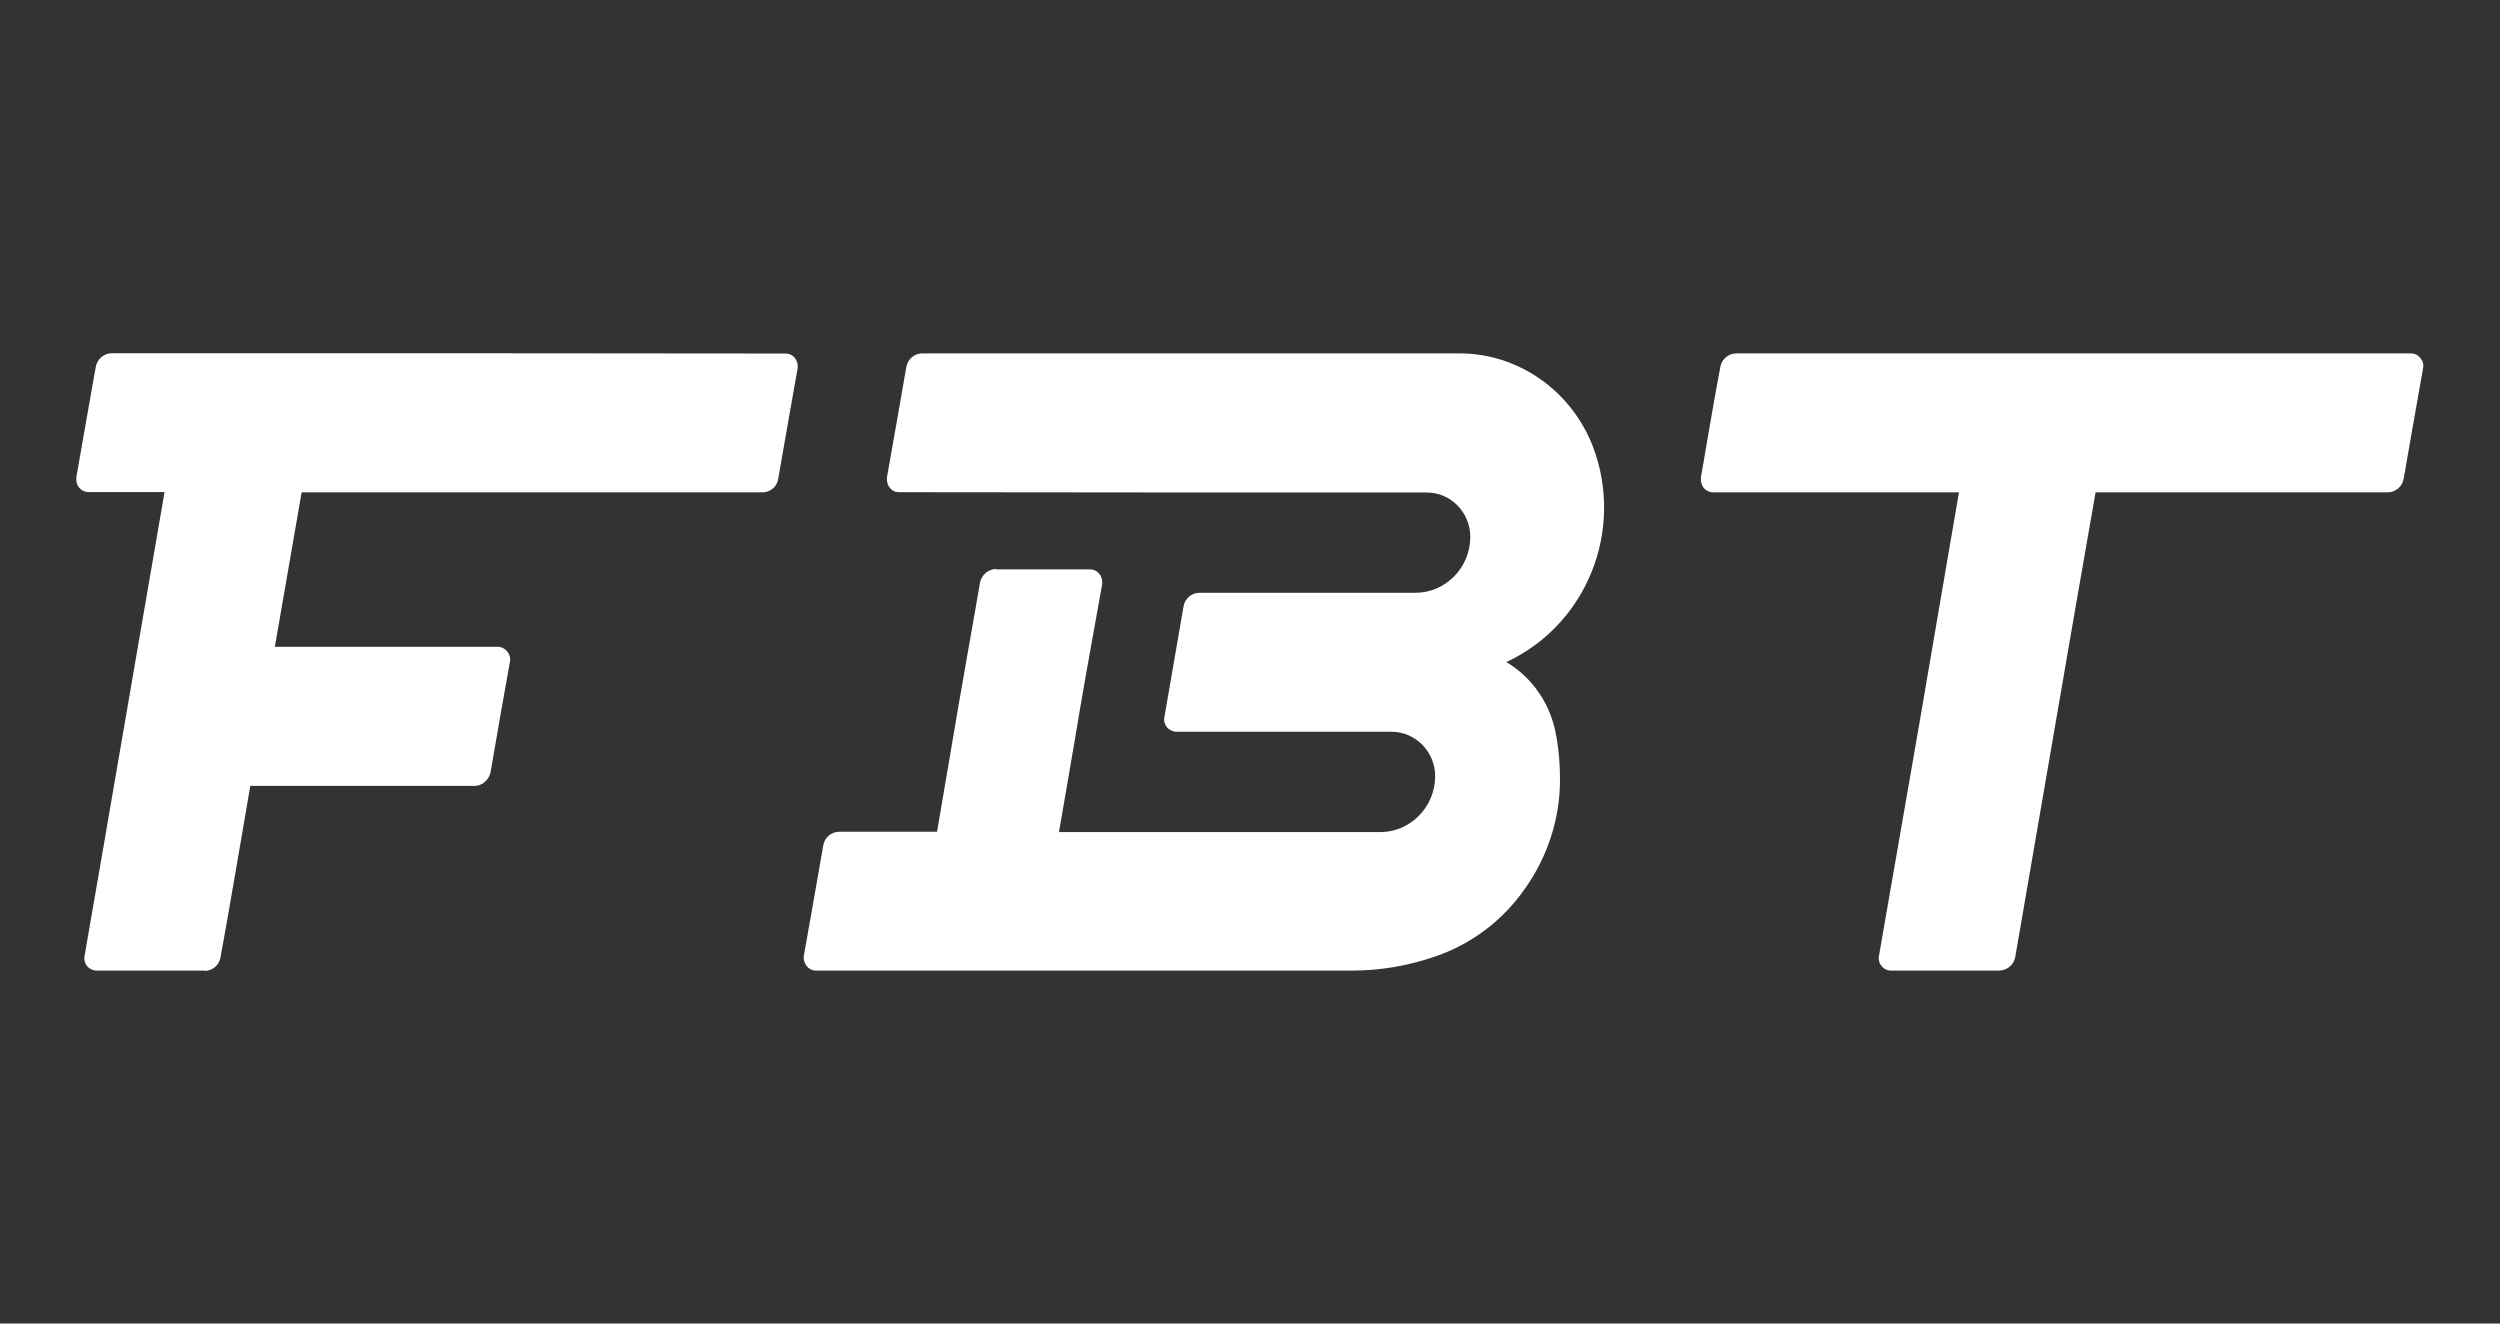
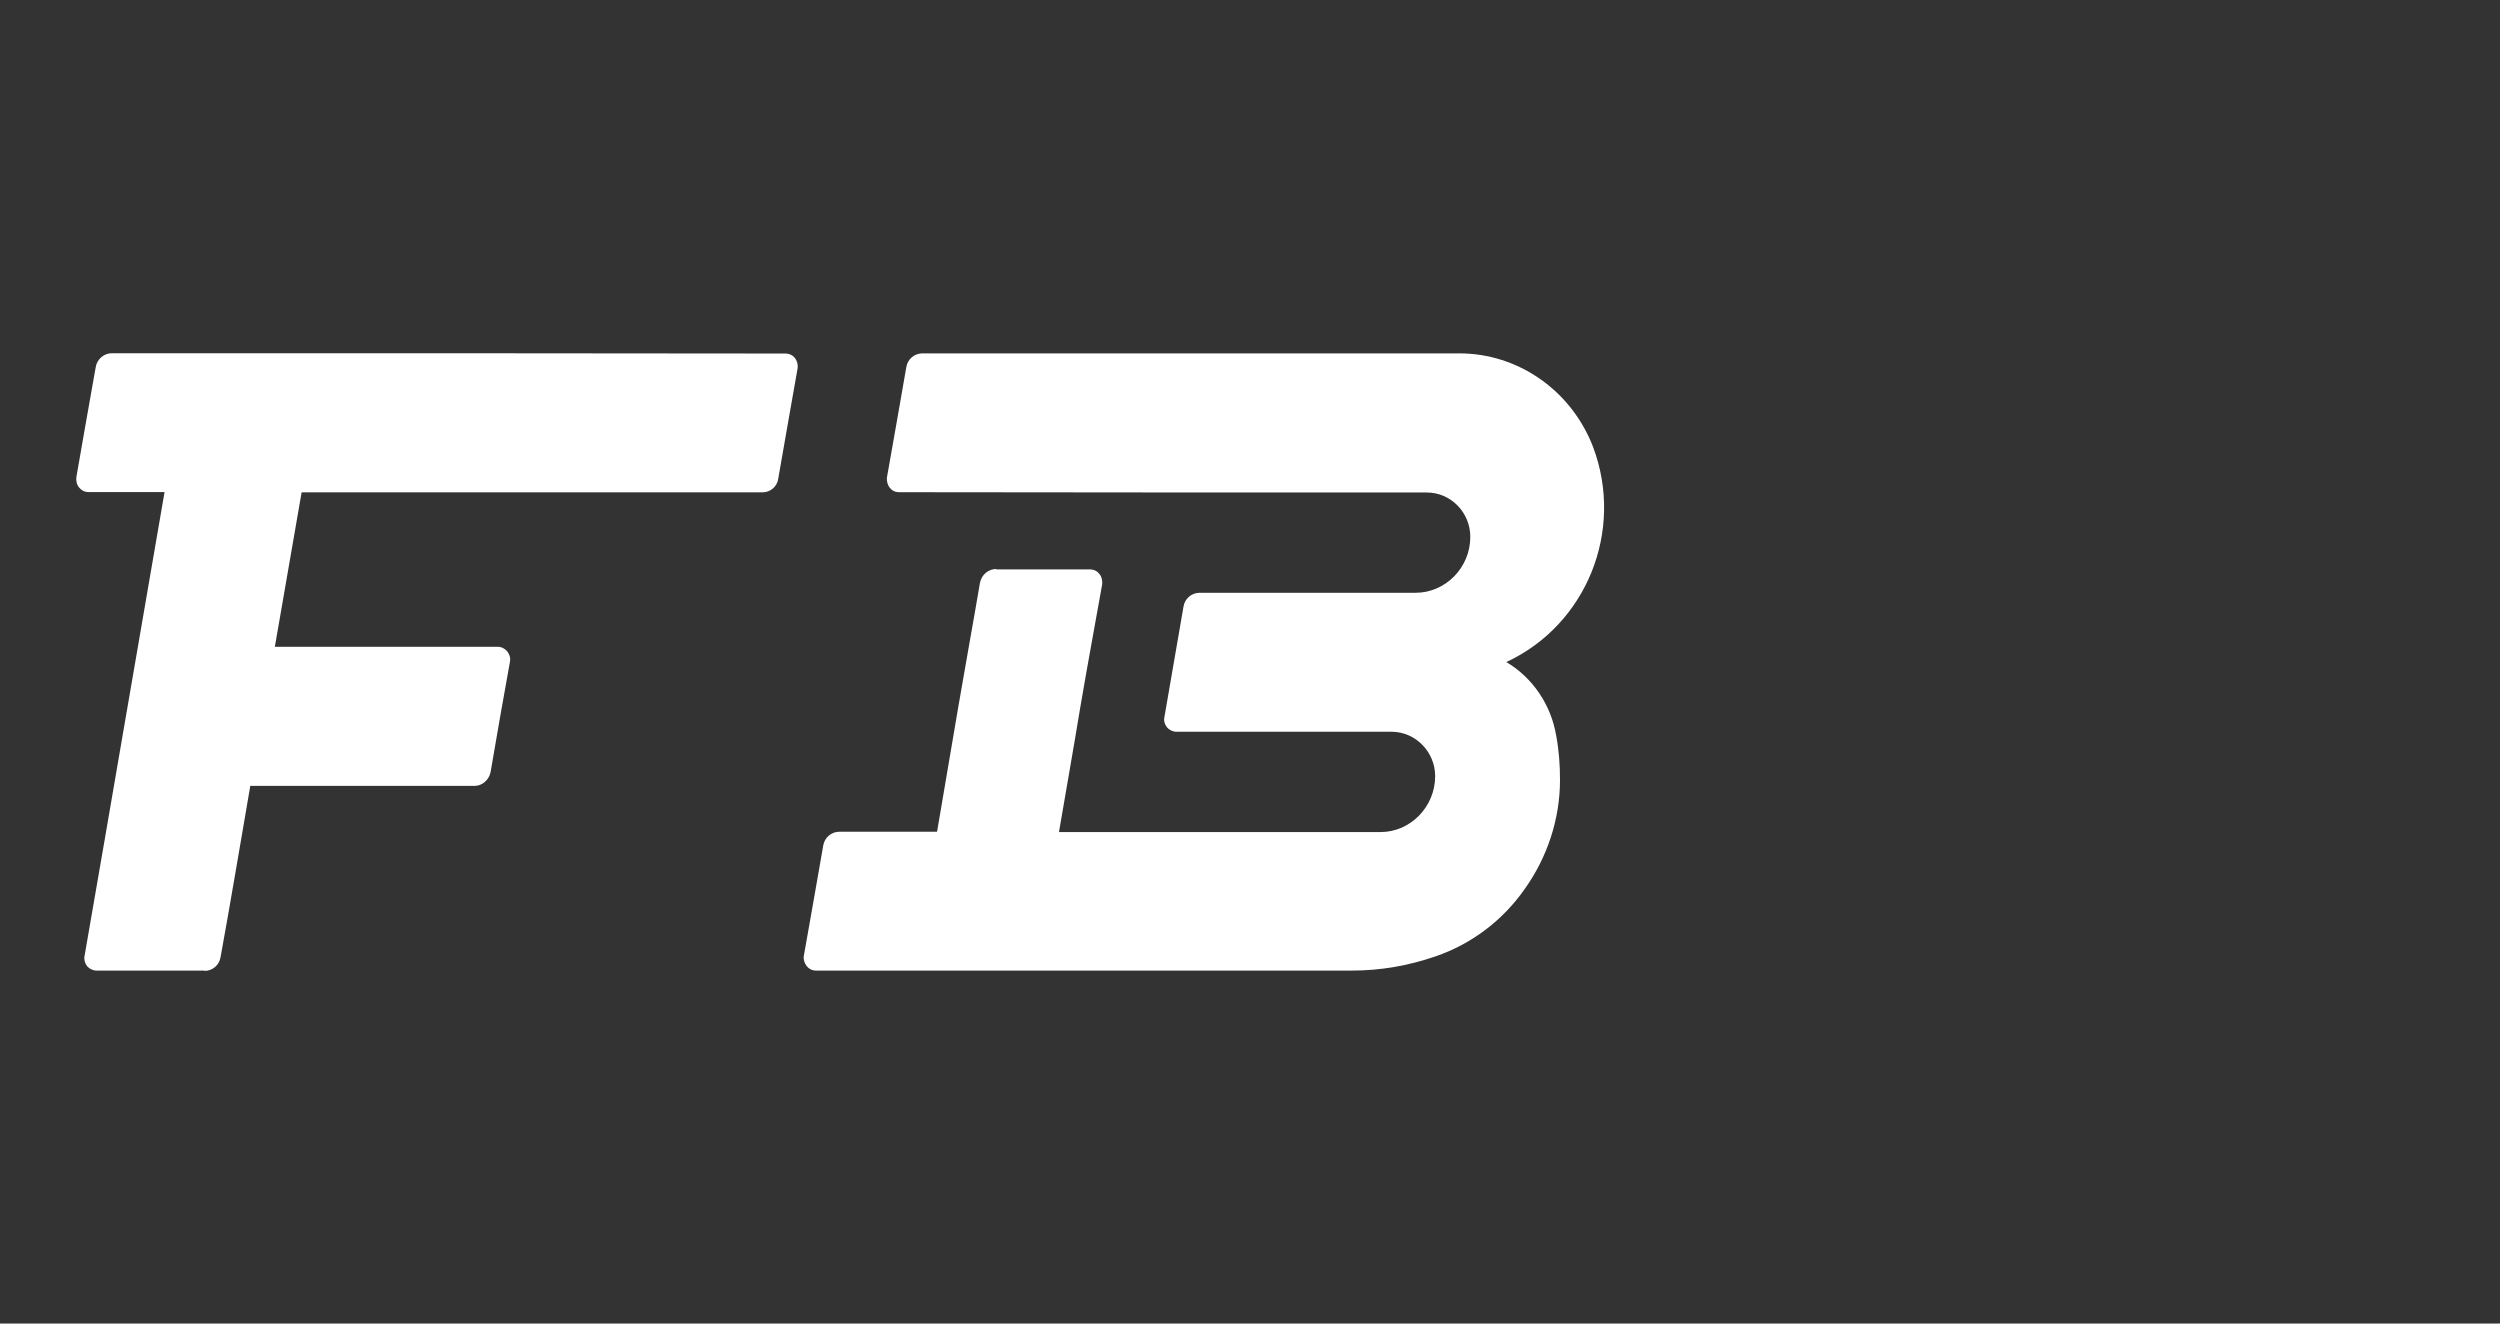
<svg xmlns="http://www.w3.org/2000/svg" id="Livello_1" data-name="Livello 1" viewBox="0 0 170 90">
  <rect x="0" y="0" width="170" height="90" fill="#333333" stroke="none" />
  <defs>
    <style>
      .cls-1 {
        fill: #fff;
        fill-rule: evenodd;
      }
    </style>
  </defs>
-   <path class="cls-1" d="m127.77,65c.91-5.26,1.83-10.5,2.74-15.76.89-5.24,1.8-10.5,2.7-15.76h-16.71c-.26,0-.48-.11-.65-.3-.15-.2-.22-.46-.19-.7.43-2.5.85-5,1.32-7.52.09-.54.56-.93,1.09-.93h45.87c.26,0,.48.11.63.3.17.19.26.44.2.7-.44,2.5-.89,5.02-1.32,7.52-.09.54-.56.93-1.09.93h-19.86c-.93,5.26-1.83,10.52-2.74,15.8-.91,5.26-1.82,10.52-2.72,15.78-.09.54-.56.94-1.11.94h-7.35c-.24,0-.48-.11-.63-.31-.17-.19-.22-.44-.19-.69h0Z" />
  <path class="cls-1" d="m67.75,38.69c-.54,0-1,.39-1.11.93-.48,2.83-1,5.65-1.48,8.47-.48,2.82-.96,5.65-1.44,8.47h-6.65c-.54,0-1,.39-1.09.94-.44,2.5-.87,5-1.32,7.5-.04.24.04.5.2.7.15.19.37.3.63.3h36.44c1.95,0,3.83-.33,5.67-.96,2.54-.87,4.65-2.52,6.11-4.63,1.48-2.09,2.37-4.67,2.37-7.37,0-1.02-.07-2.02-.26-3.02-.35-2.09-1.59-3.93-3.39-5,2.72-1.26,4.74-3.5,5.8-6.13,1.06-2.63,1.17-5.67.09-8.52-1.48-3.82-5.09-6.35-9.11-6.34h-36.49c-.54,0-1,.39-1.09.93-.44,2.5-.87,5.02-1.32,7.52-.02.24.04.5.2.69.15.2.37.3.63.3,11.97.02,23.92.02,35.88.02,1.63,0,2.96,1.35,2.96,3.02,0,2.09-1.69,3.8-3.72,3.8h-14.69c-.54,0-1,.39-1.09.93-.44,2.52-.87,5.02-1.3,7.52-.06.26.02.5.17.69.17.2.41.31.65.31h14.63c1.61,0,2.96,1.35,2.96,3.02,0,2.09-1.69,3.8-3.7,3.8h-21.88c.48-2.82.98-5.63,1.44-8.43.48-2.82,1-5.63,1.5-8.43.02-.26-.04-.52-.2-.7-.15-.19-.37-.3-.63-.3h-6.37Z" />
  <path class="cls-1" d="m13.91,66h-7.34c-.24,0-.48-.11-.65-.3-.15-.2-.22-.46-.17-.7.91-5.24,1.82-10.5,2.72-15.76.91-5.26,1.82-10.52,2.72-15.78h-5.17c-.26,0-.48-.11-.63-.3-.17-.19-.22-.44-.2-.7.44-2.5.87-5,1.32-7.5.09-.54.56-.94,1.09-.94h22.9c7.63,0,15.26.02,22.9.02.26,0,.5.11.65.3.15.19.22.44.19.69-.44,2.52-.89,5.02-1.32,7.52-.07.54-.54.93-1.07.93h-31.34c-.61,3.52-1.22,7.02-1.82,10.5h15.15c.26,0,.5.13.65.31.15.19.24.44.19.69-.46,2.52-.89,5.02-1.32,7.52-.11.54-.57.94-1.09.94h-15.25c-.33,1.95-.67,3.89-1,5.84-.33,1.93-.67,3.87-1.02,5.8-.09.56-.56.94-1.09.94h0Z" />
</svg>